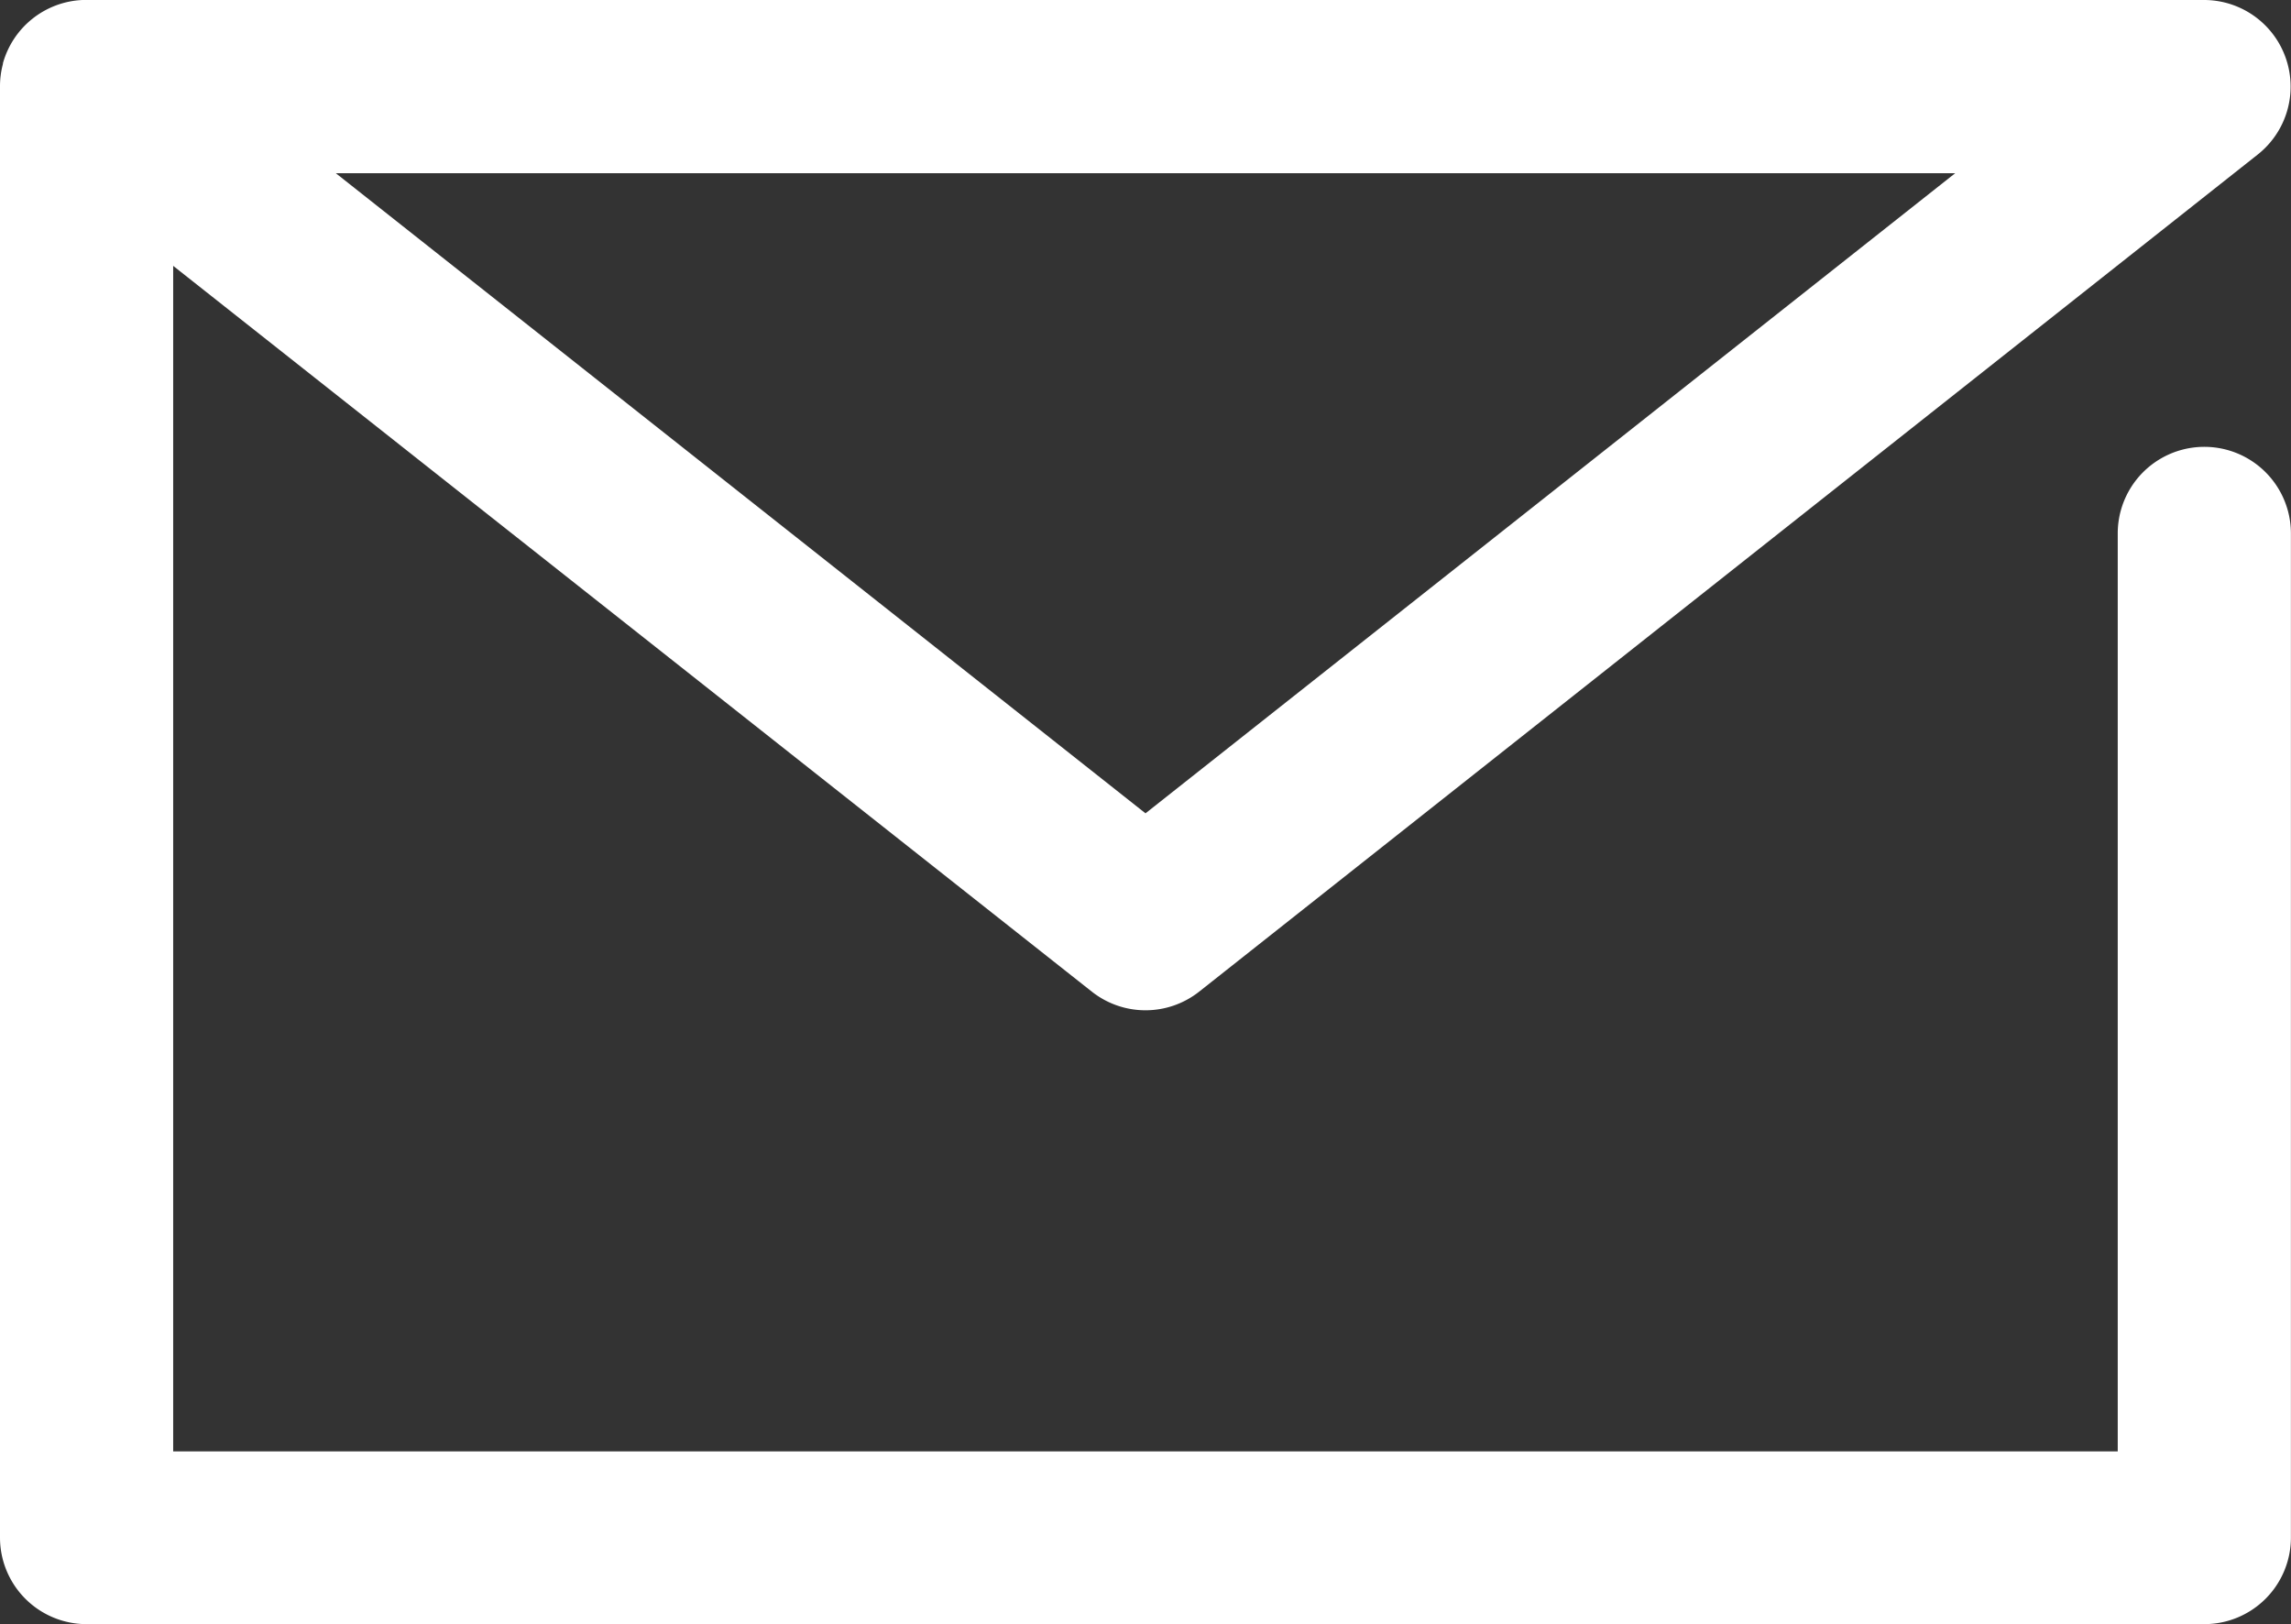
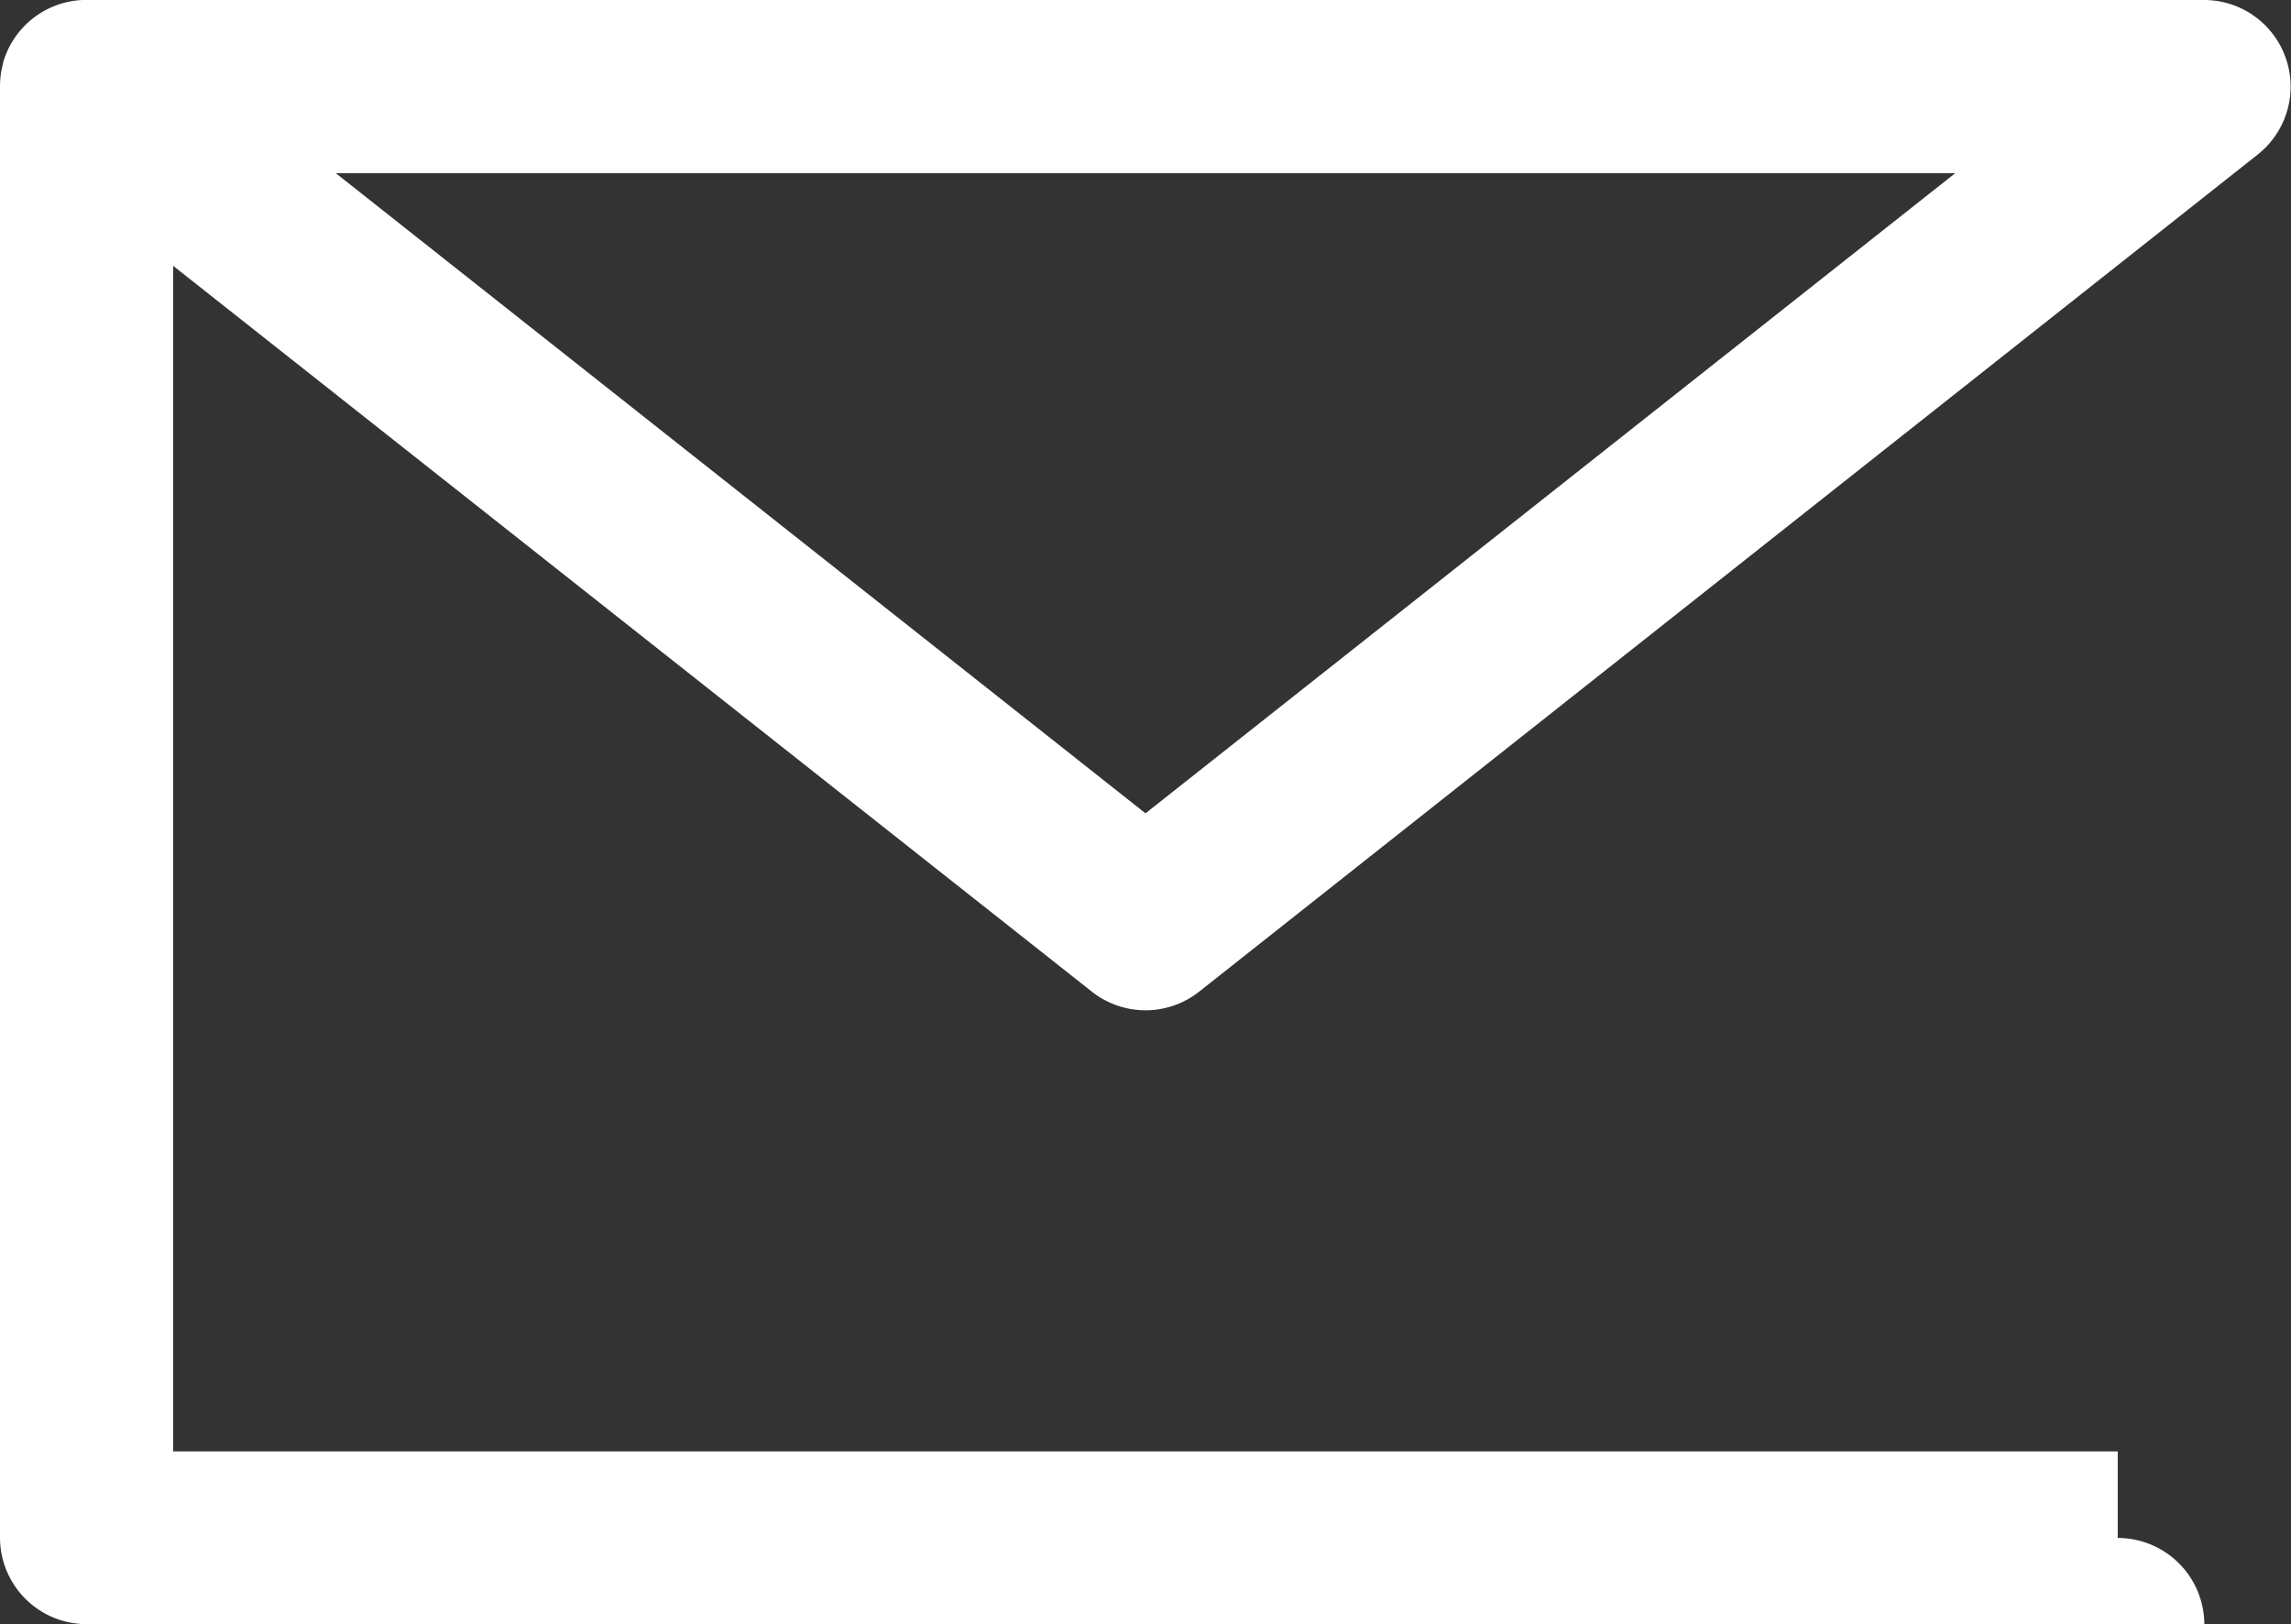
<svg xmlns="http://www.w3.org/2000/svg" width="26.458" height="18.755" viewBox="0 0 26.458 18.755">
  <rect x="0" y="0" width="26.458" height="18.755" fill="#333333" stroke="none" />
  <g transform="translate(-6445.13 7091.96)">
    <g transform="translate(6446.13 -7090.96)">
-       <path d="M29.587,29.885H5.13a1,1,0,0,1-1-1V12.137a1,1,0,0,1,.034-.269v-.008h0a1,1,0,0,1,.919-.73h24.5a1,1,0,0,1,.62,1.785L17.979,22.581a1,1,0,0,1-1.24,0L6.13,14.2v13.69H28.587v-10.6a1,1,0,0,1,2,0v11.6A1,1,0,0,1,29.587,29.885ZM8.008,13.13l9.351,7.392L26.71,13.13Z" transform="translate(-5.13 -12.13)" fill="#fff" />
+       <path d="M29.587,29.885H5.13a1,1,0,0,1-1-1V12.137a1,1,0,0,1,.034-.269v-.008h0a1,1,0,0,1,.919-.73h24.5a1,1,0,0,1,.62,1.785L17.979,22.581a1,1,0,0,1-1.24,0L6.13,14.2v13.69H28.587v-10.6v11.6A1,1,0,0,1,29.587,29.885ZM8.008,13.13l9.351,7.392L26.71,13.13Z" transform="translate(-5.13 -12.13)" fill="#fff" />
    </g>
  </g>
</svg>